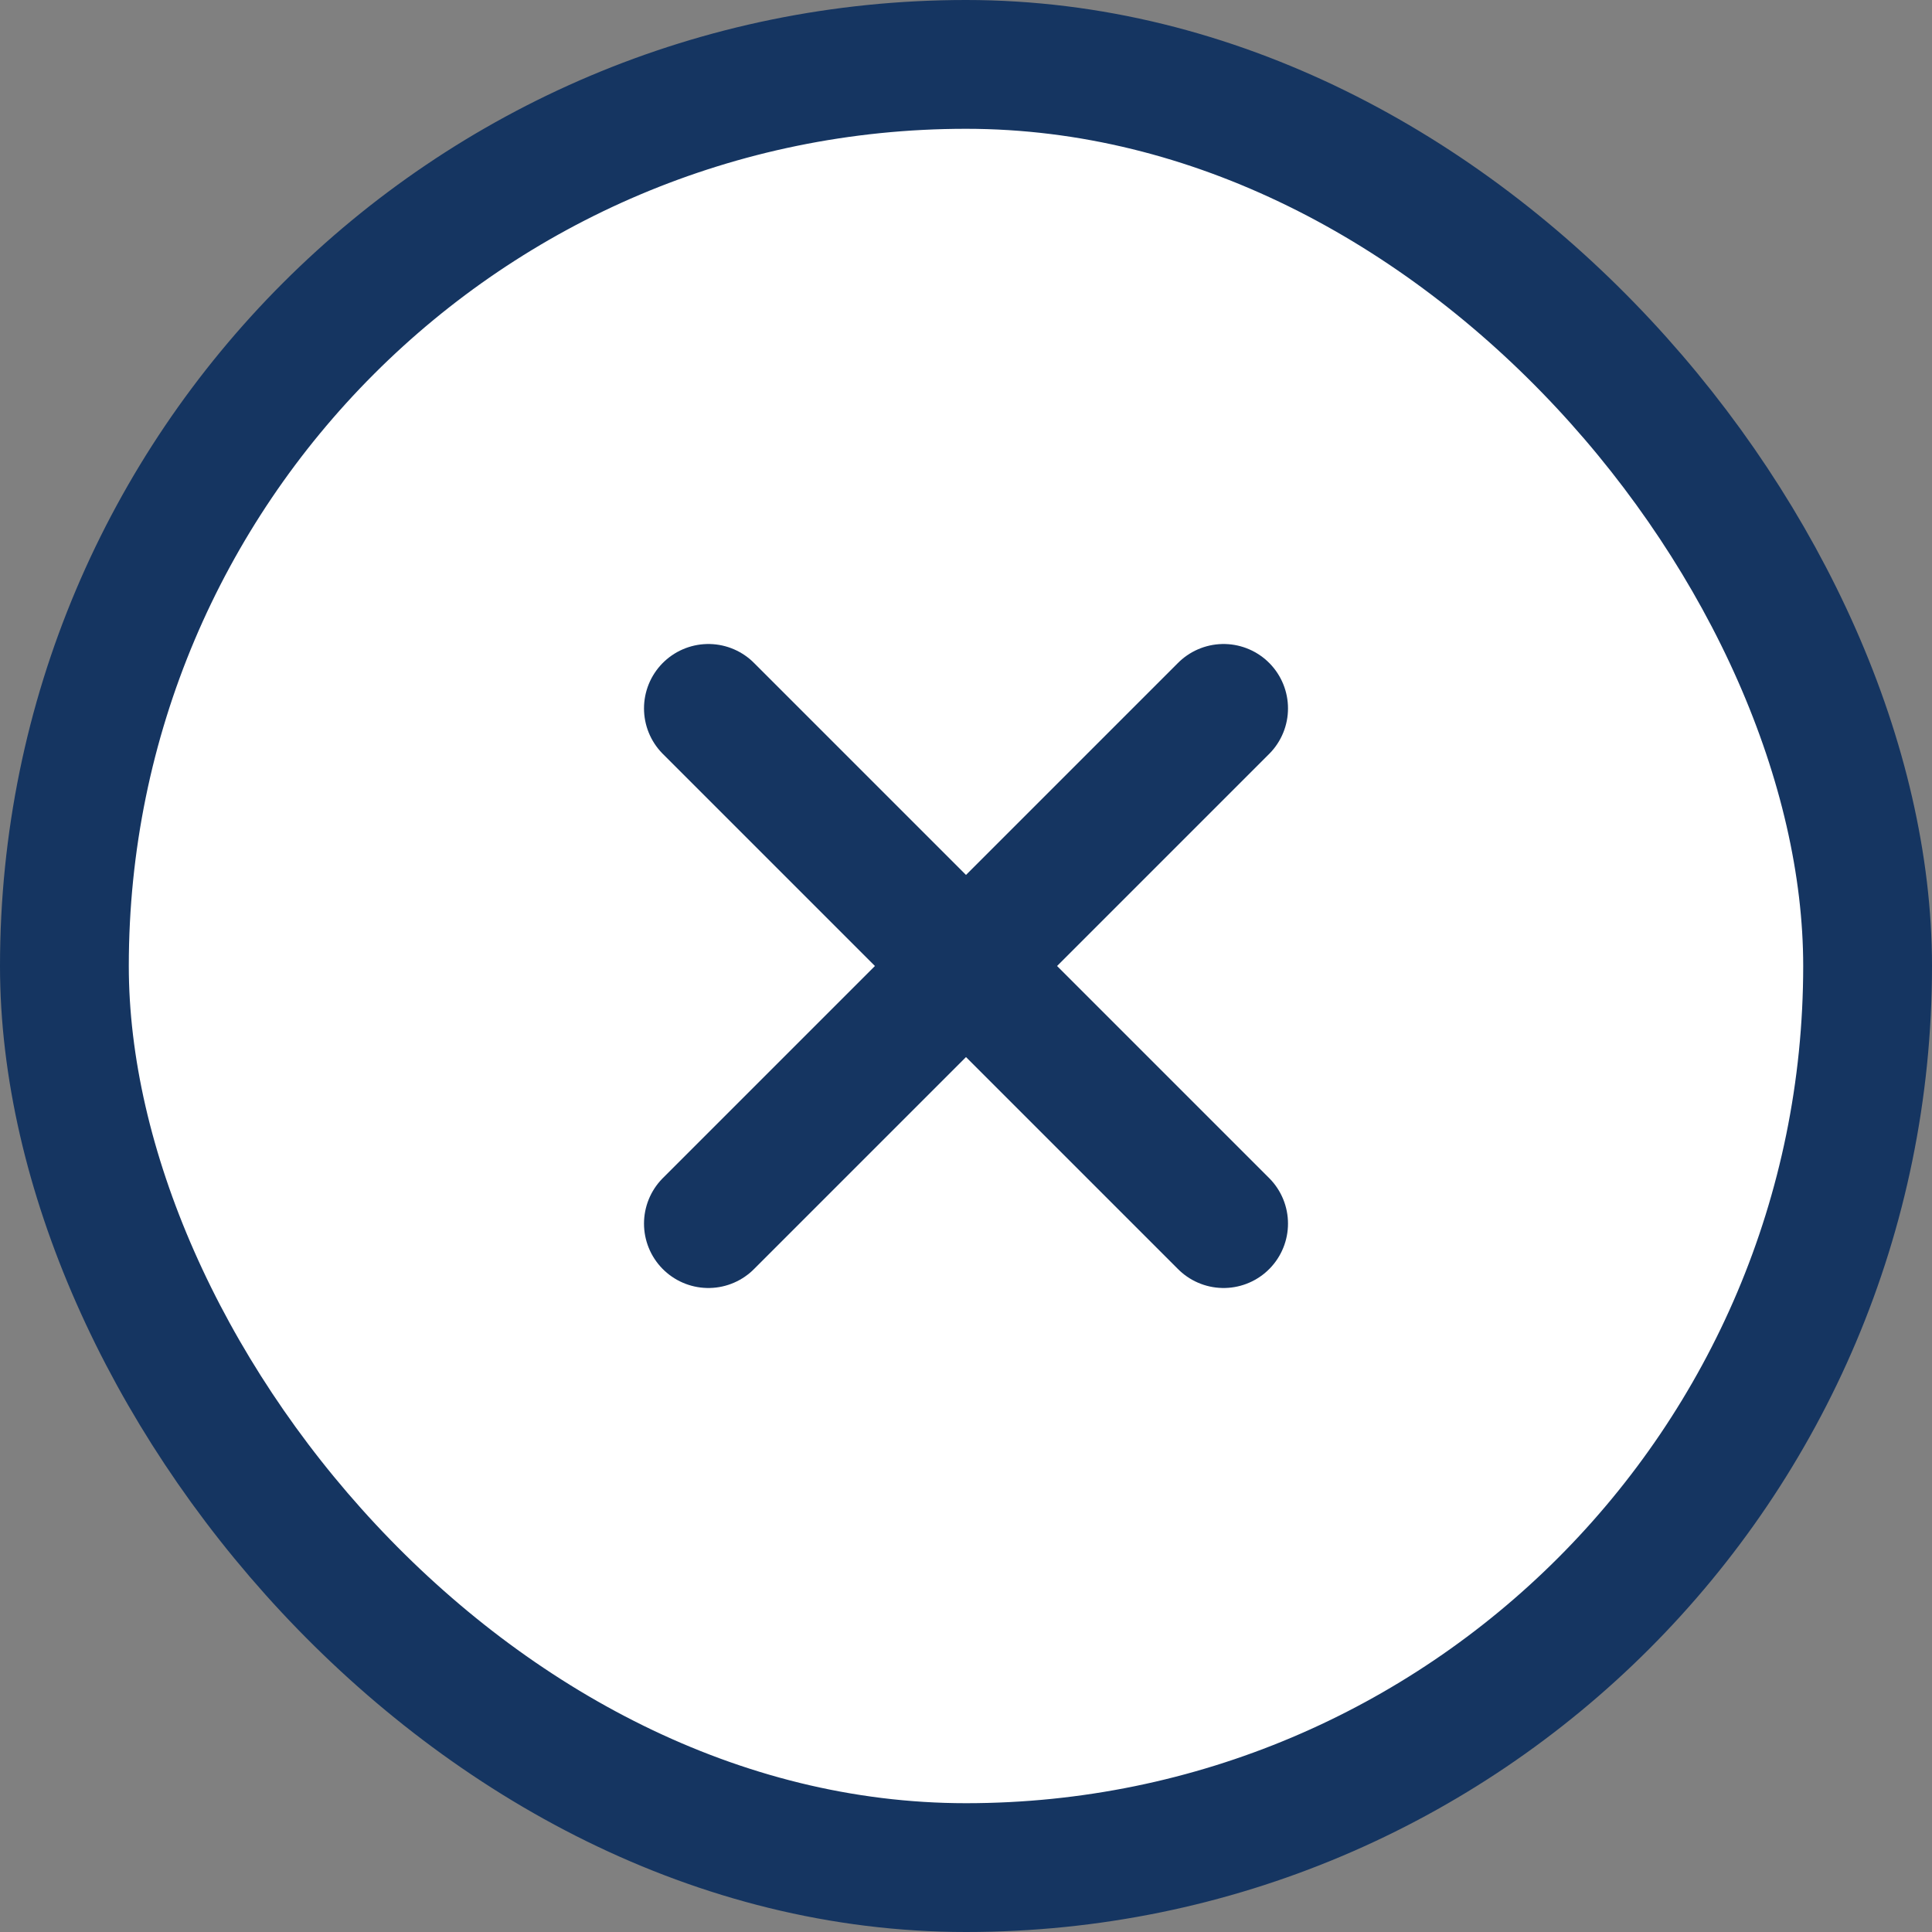
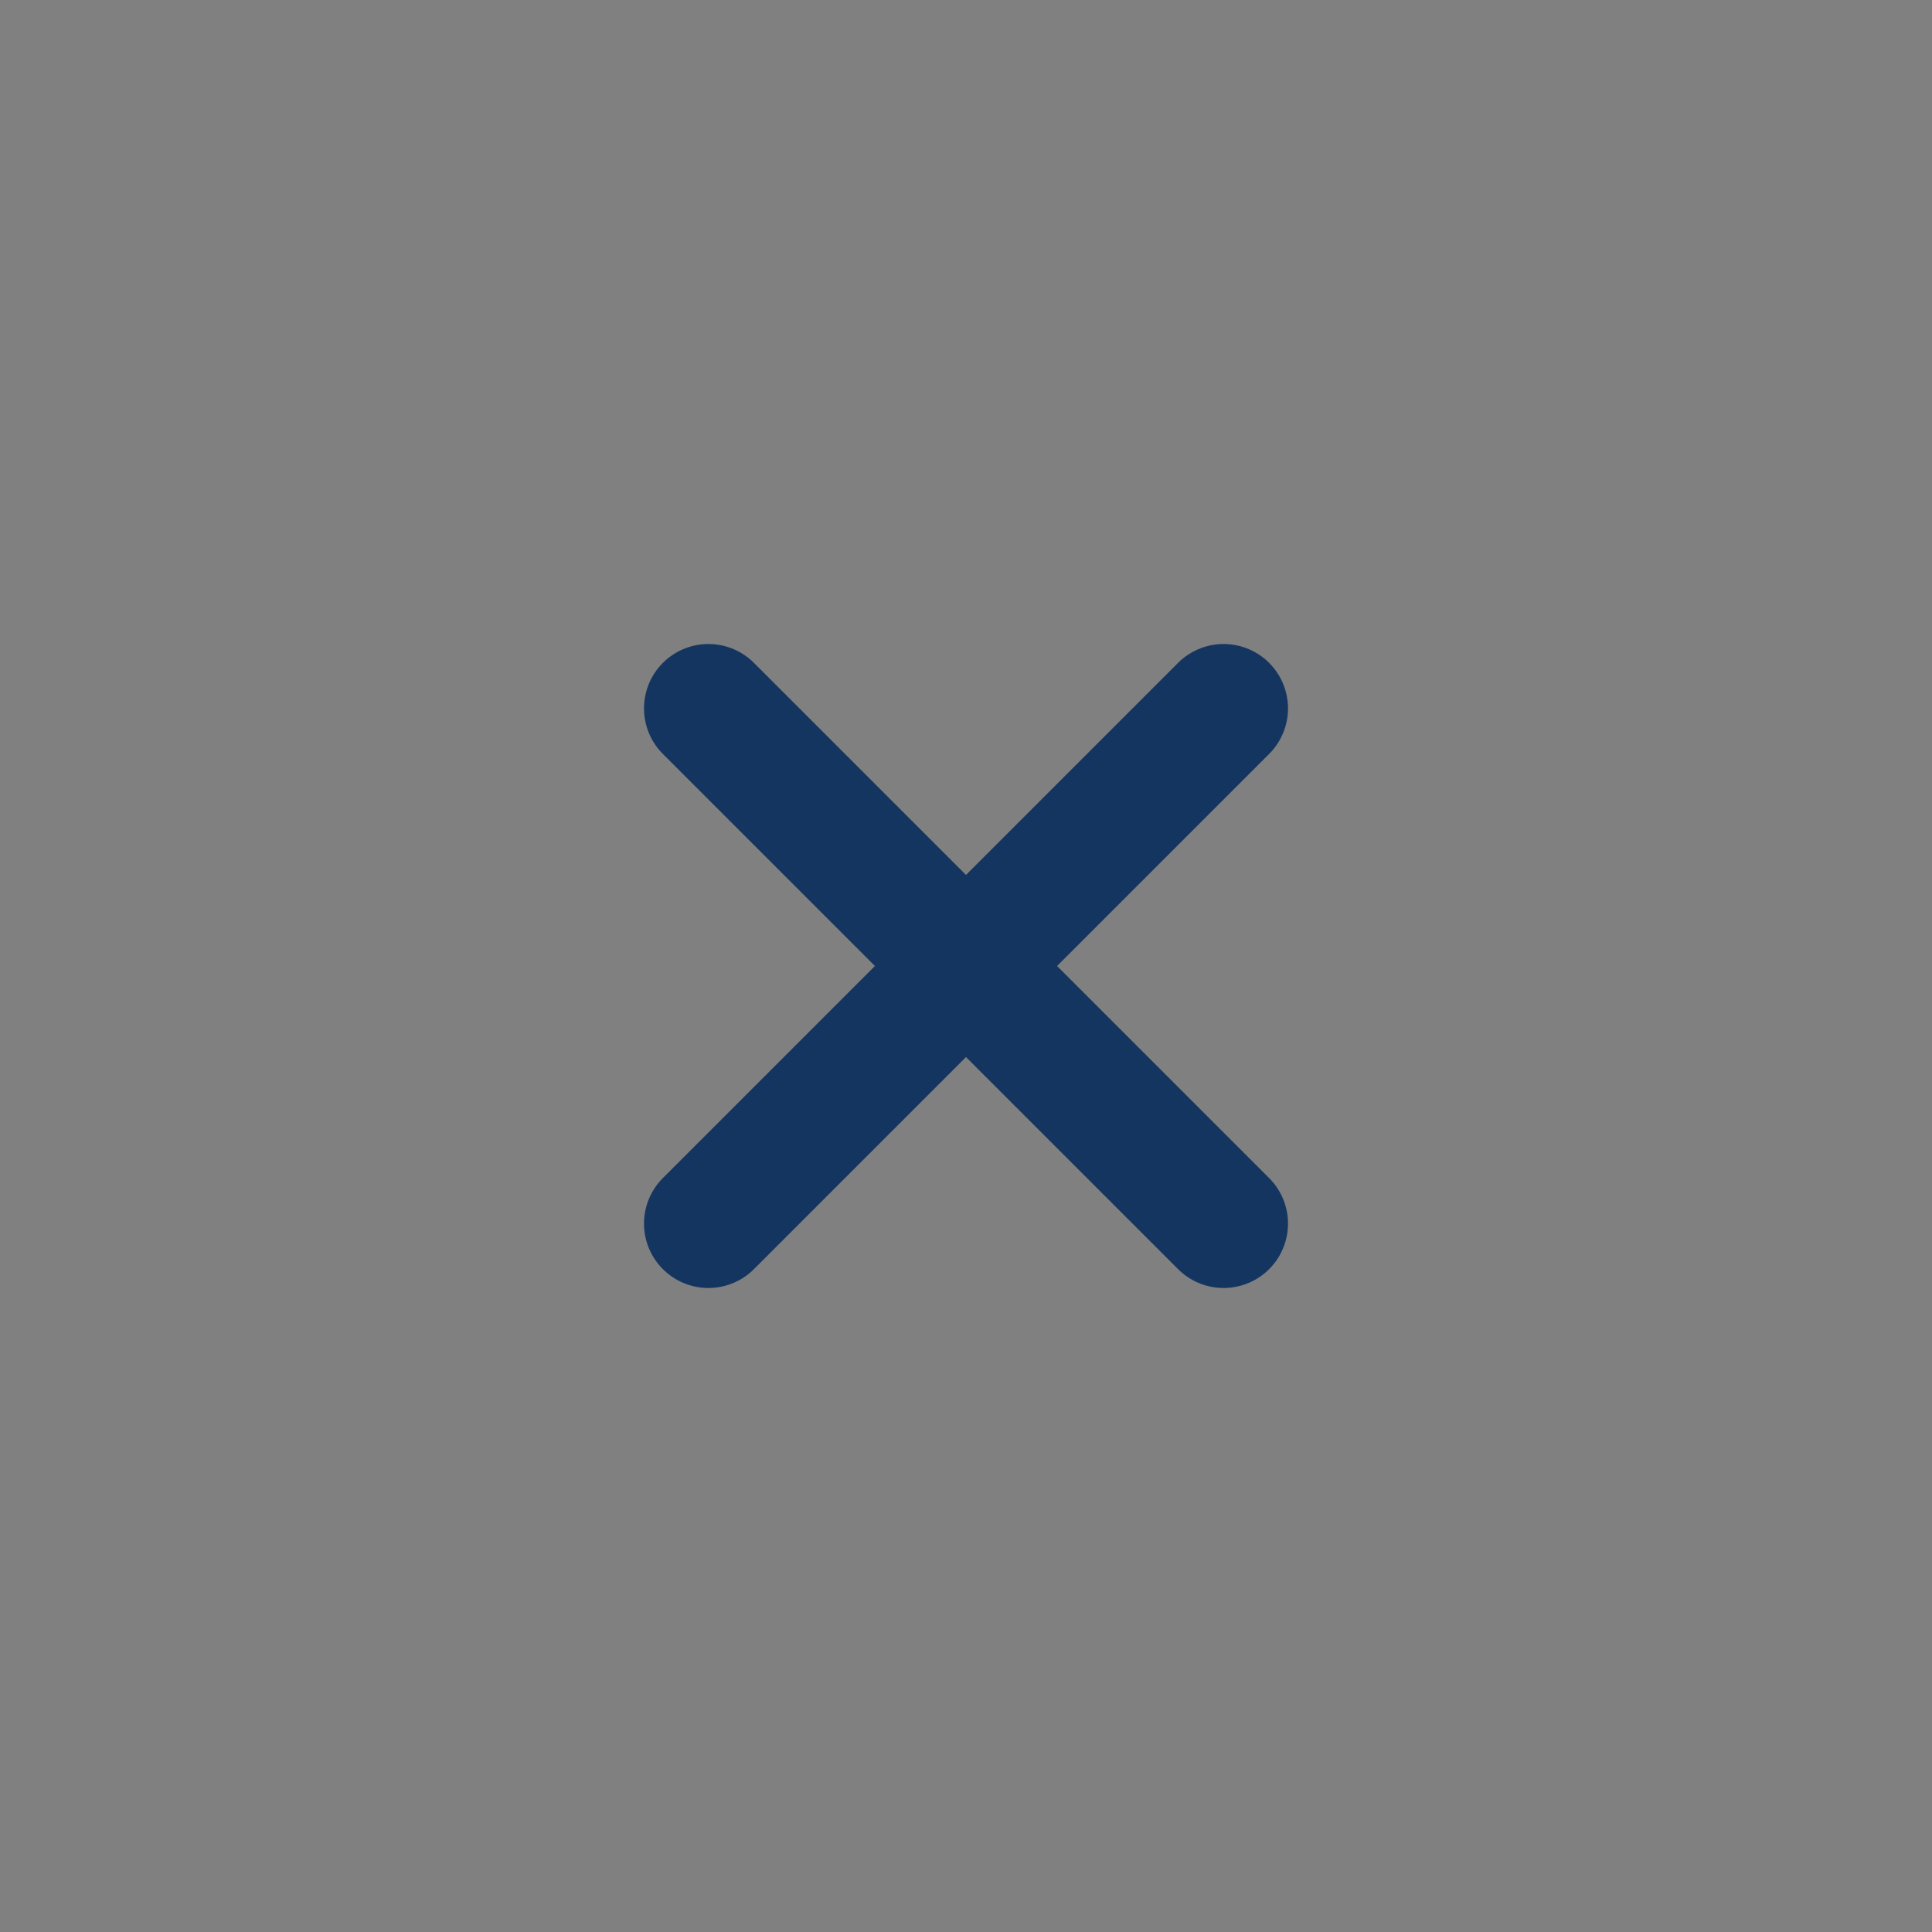
<svg xmlns="http://www.w3.org/2000/svg" width="30" height="30" viewBox="0 0 30 30" fill="none">
  <rect x="0" y="0" width="30" height="30" fill="#808080" stroke="none" />
-   <rect x="1" y="1" width="28" height="28" rx="14" fill="white" />
  <path d="M11 11L19 19" stroke="#153561" stroke-width="2" stroke-linecap="round" />
  <path d="M19 11L11 19" stroke="#153561" stroke-width="2" stroke-linecap="round" />
-   <rect x="1" y="1" width="28" height="28" rx="14" stroke="#153561" stroke-width="2" />
</svg>